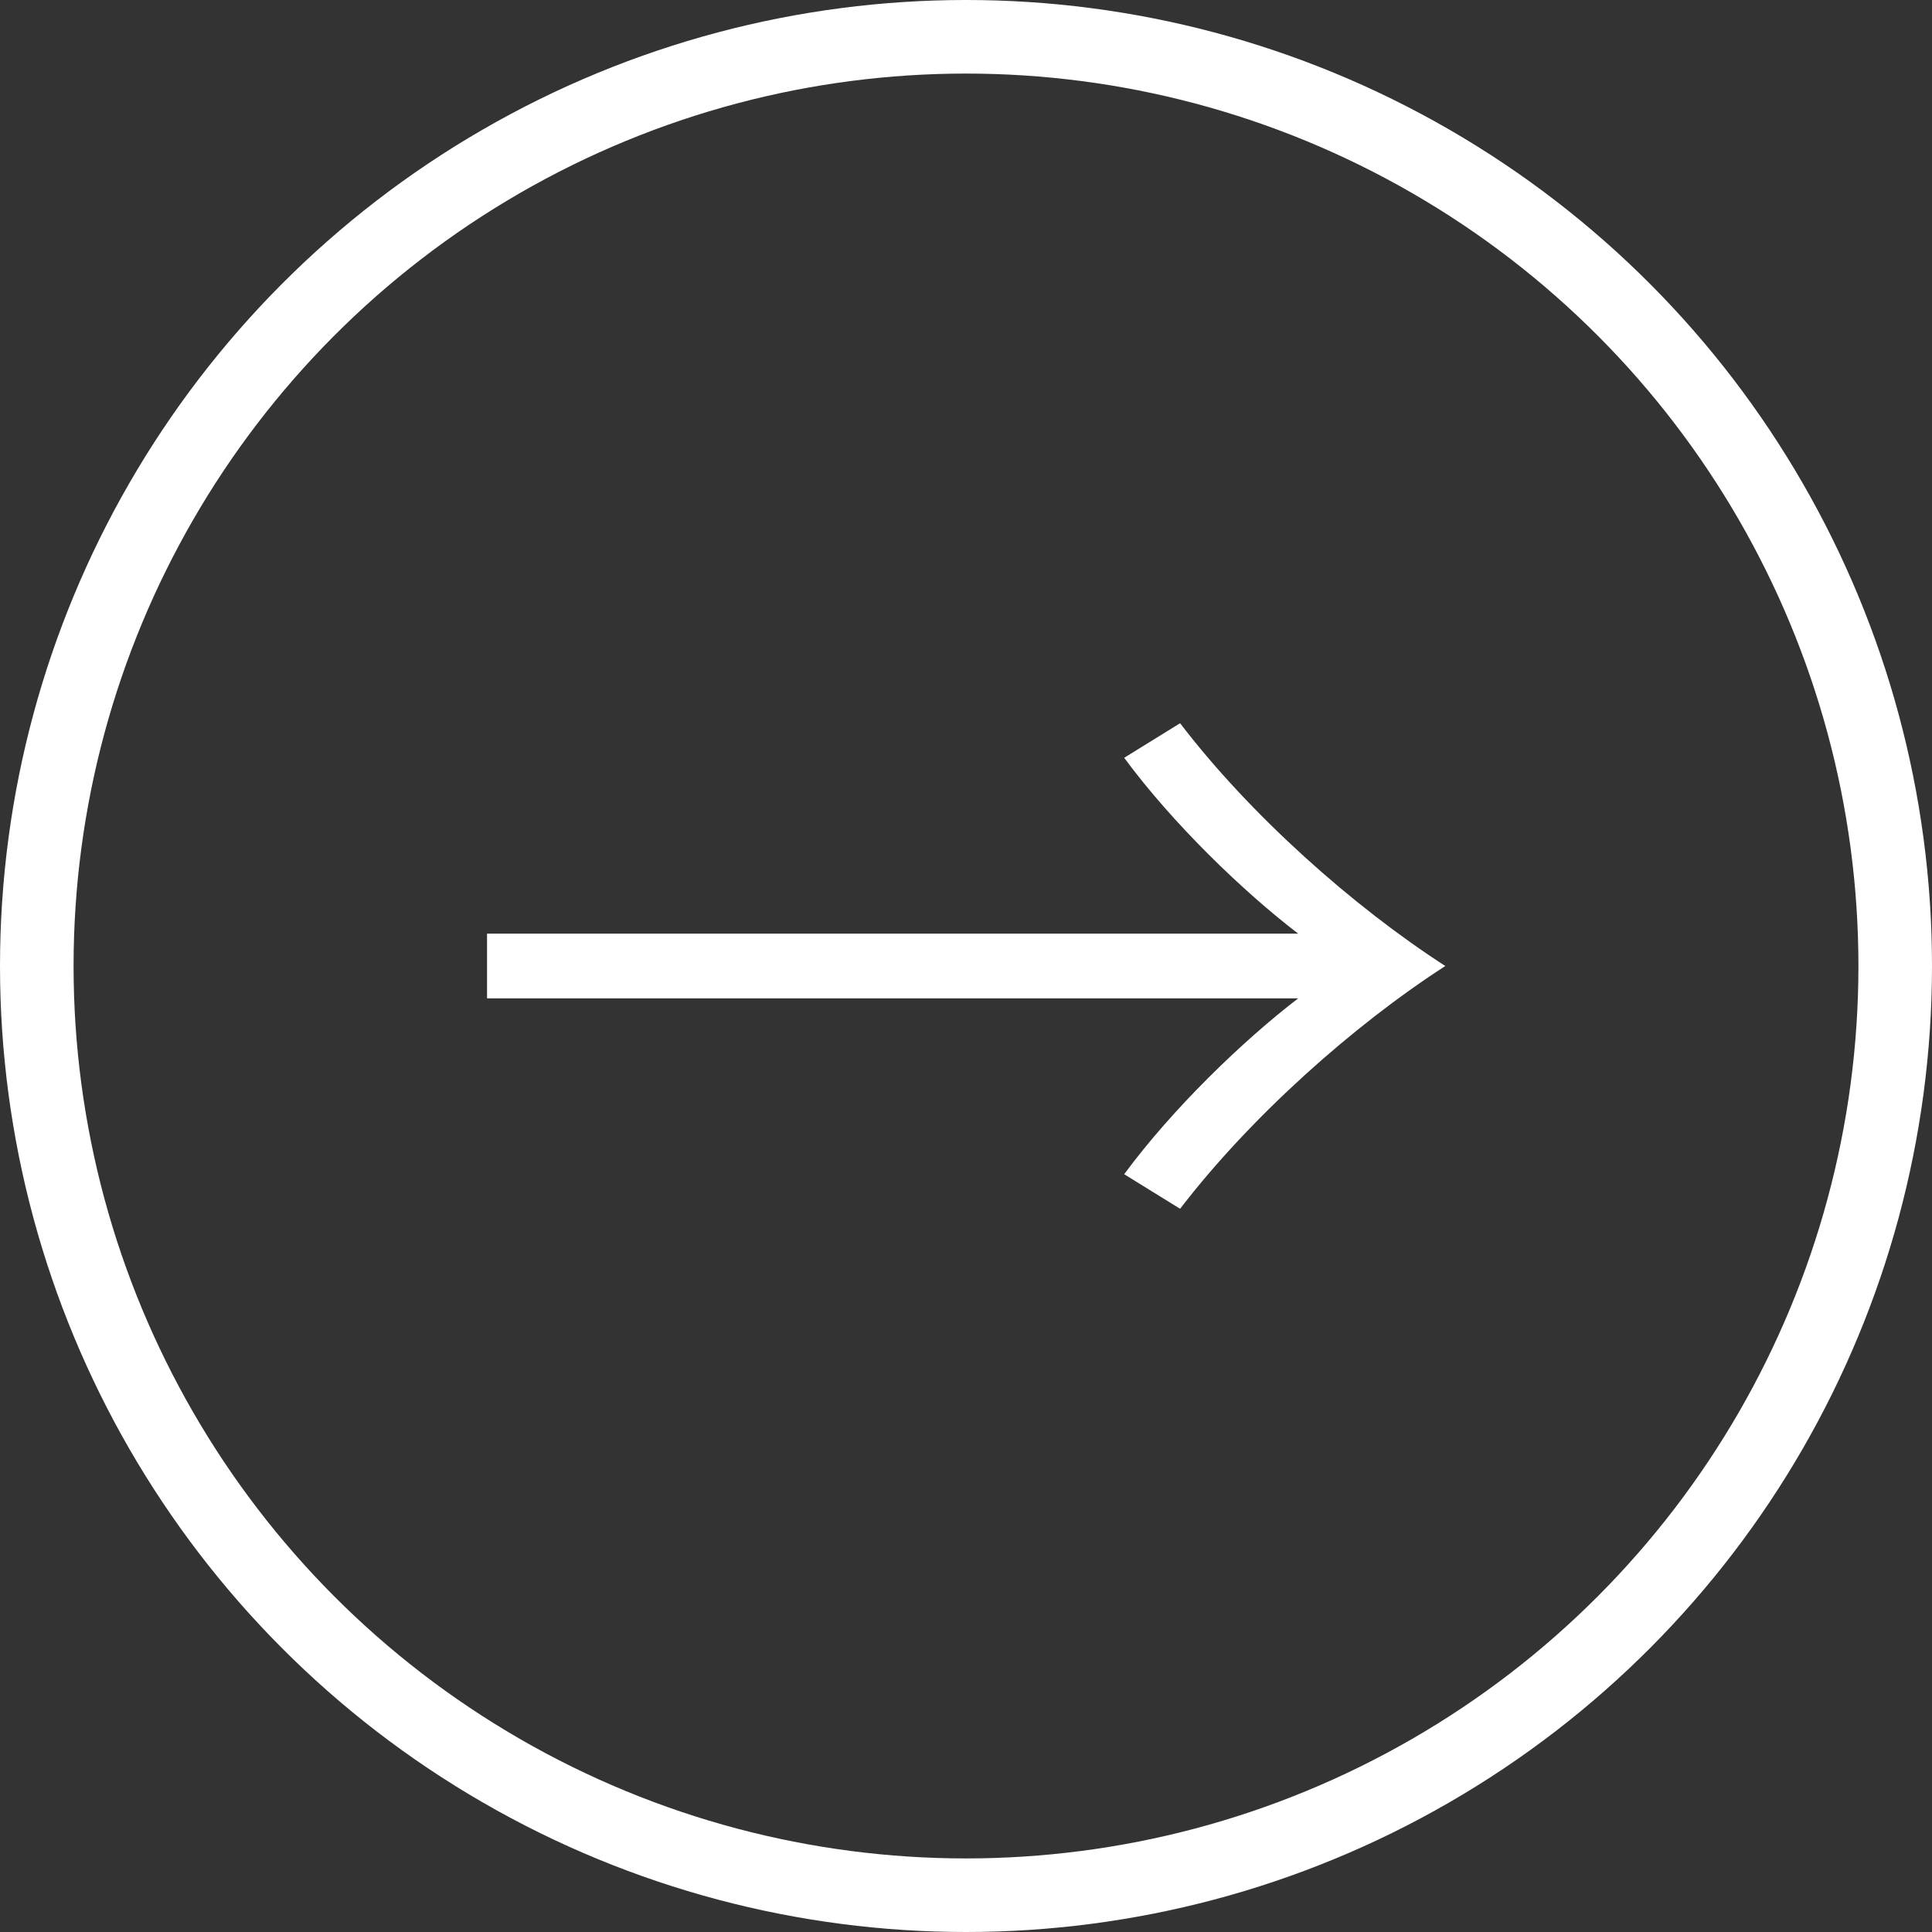
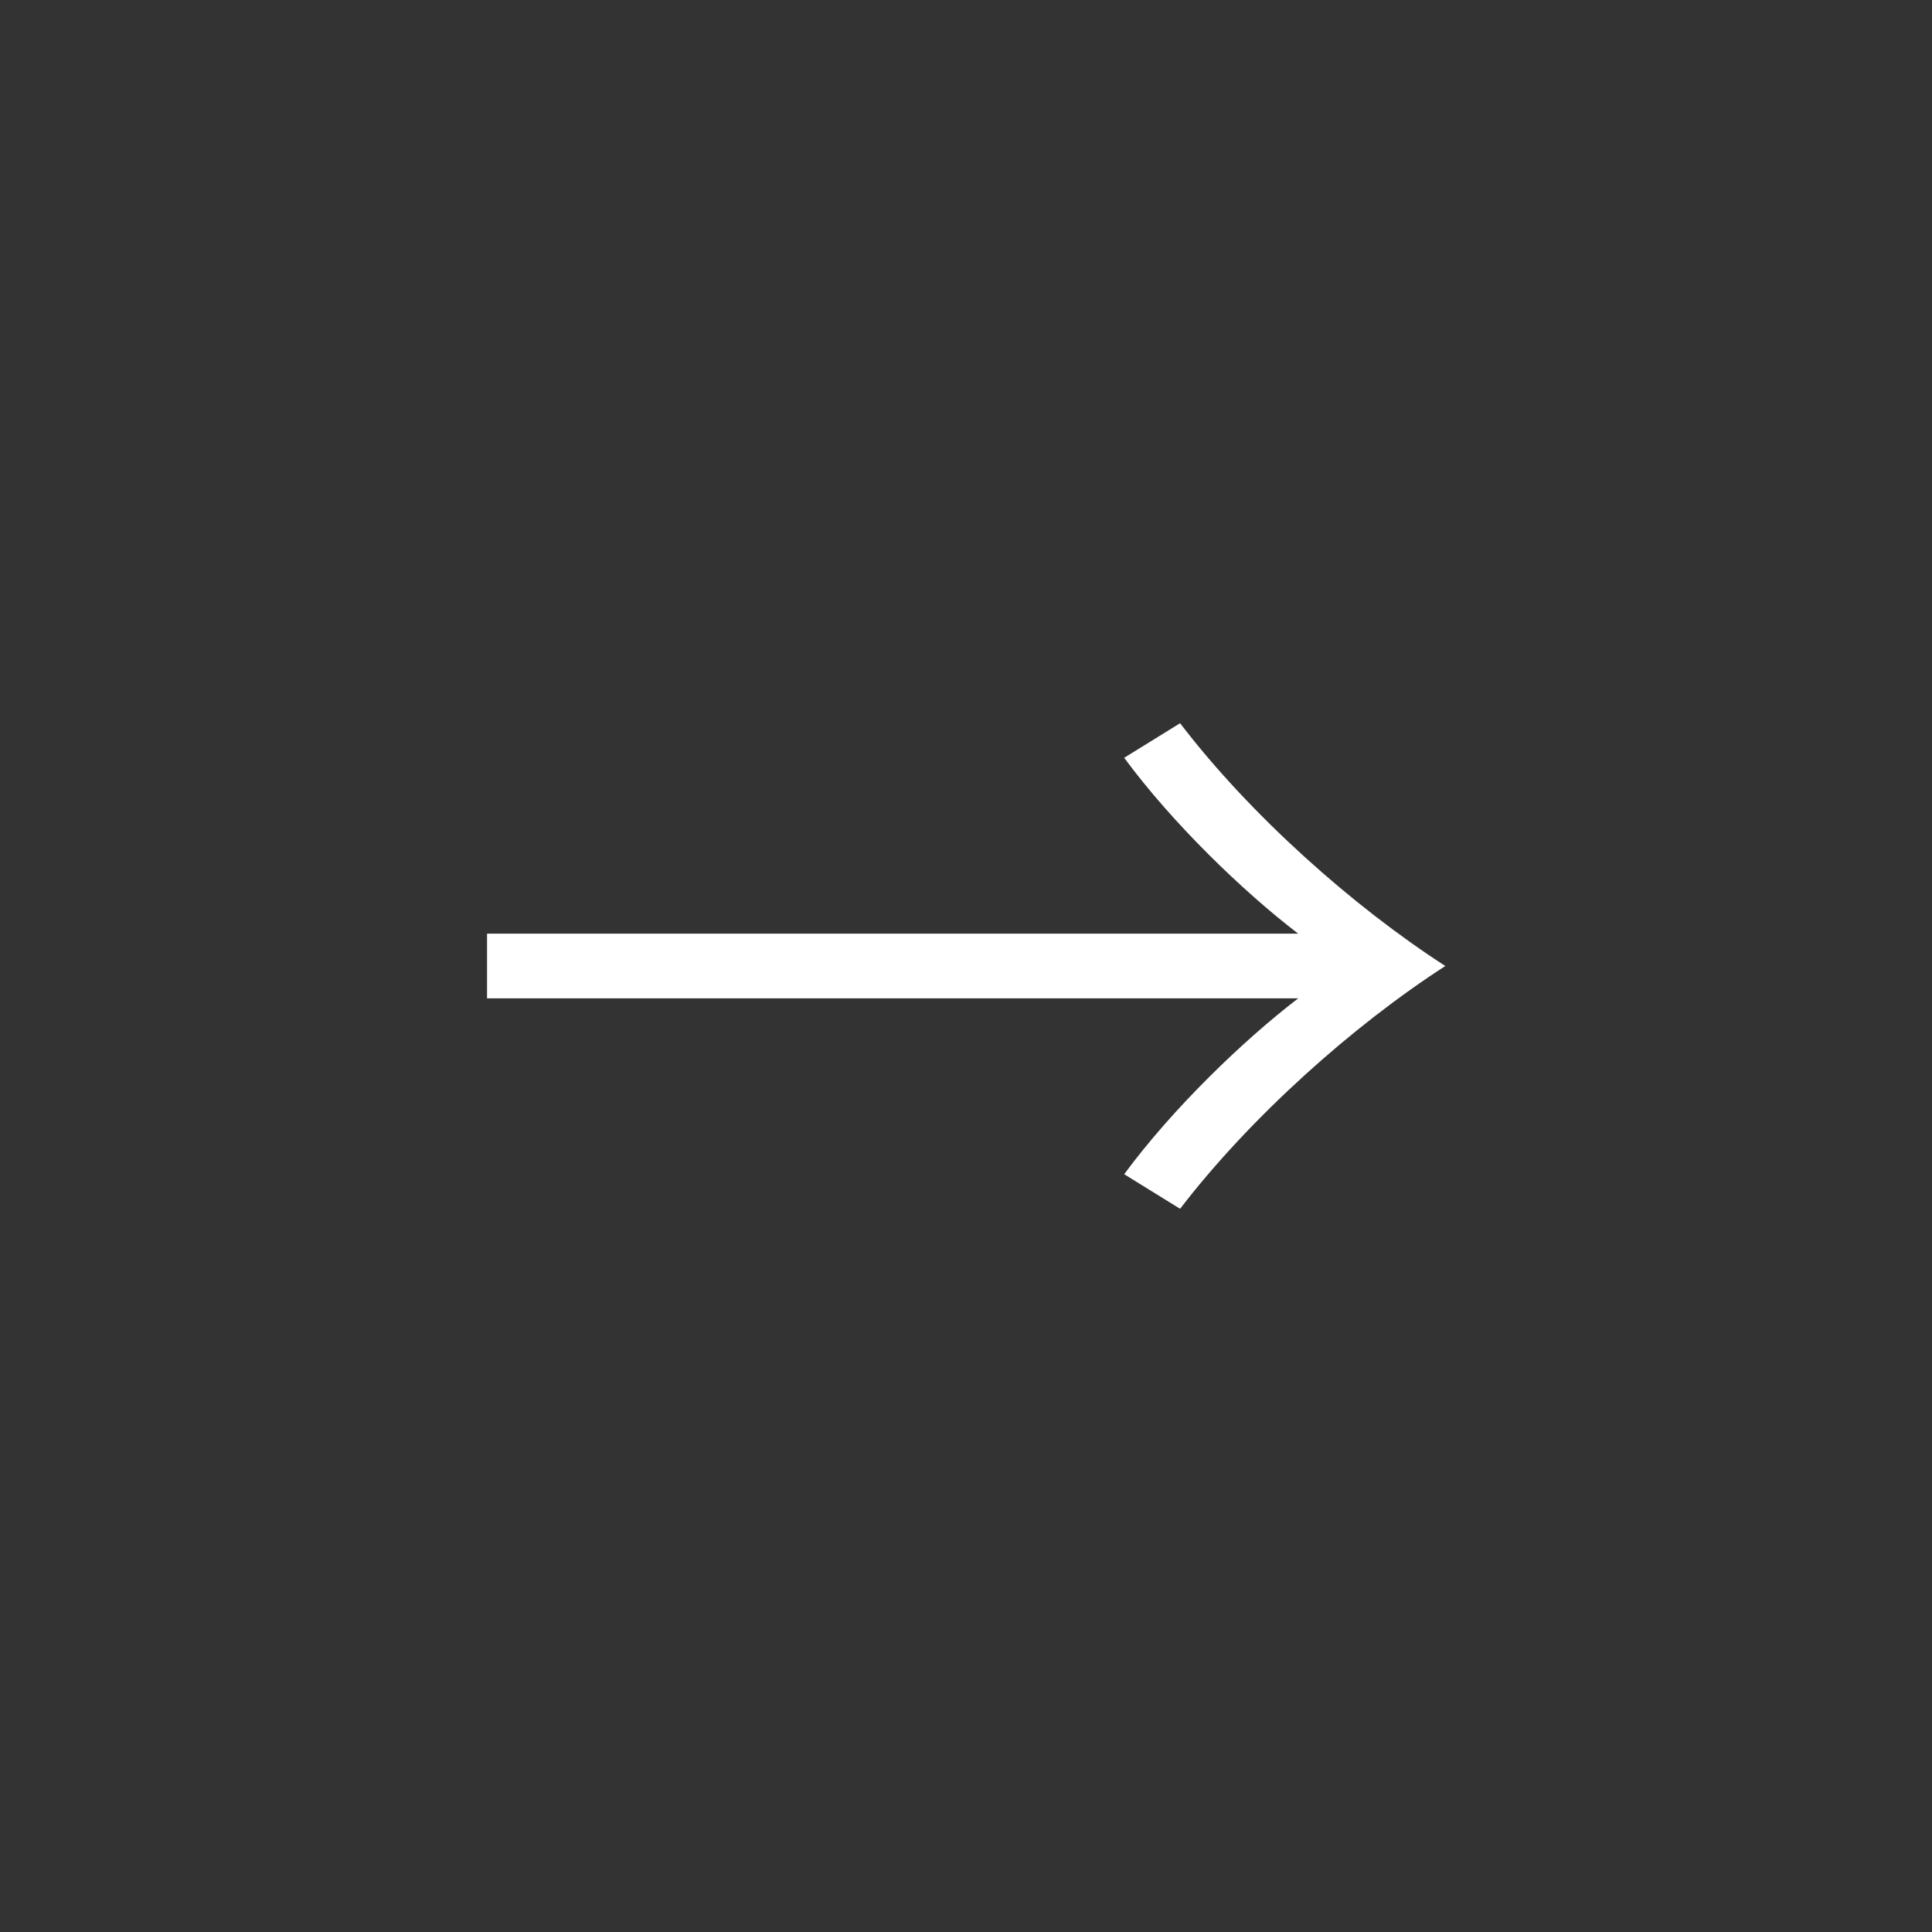
<svg xmlns="http://www.w3.org/2000/svg" id="uuid-72cf3b2f-ac9e-472c-8ad0-add8e7d69388" data-name="Layer 1" viewBox="0 0 52.52 52.52">
  <rect x="0" y="0" width="52.52" height="52.52" fill="#333333" stroke="none" />
-   <circle cx="26.26" cy="26.26" r="25.26" fill="none" stroke="#ffffff" stroke-miterlimit="10" stroke-width="2" />
  <path d="M13.24,27.14v-1.76h22.05c-1.49-1.14-3.41-2.99-4.73-4.78l1.52-.94c1.91,2.5,4.7,4.98,7.21,6.6-2.51,1.62-5.29,4.1-7.21,6.6l-1.52-.94c1.32-1.79,3.24-3.64,4.73-4.78H13.24Z" fill="#ffffff" />
</svg>